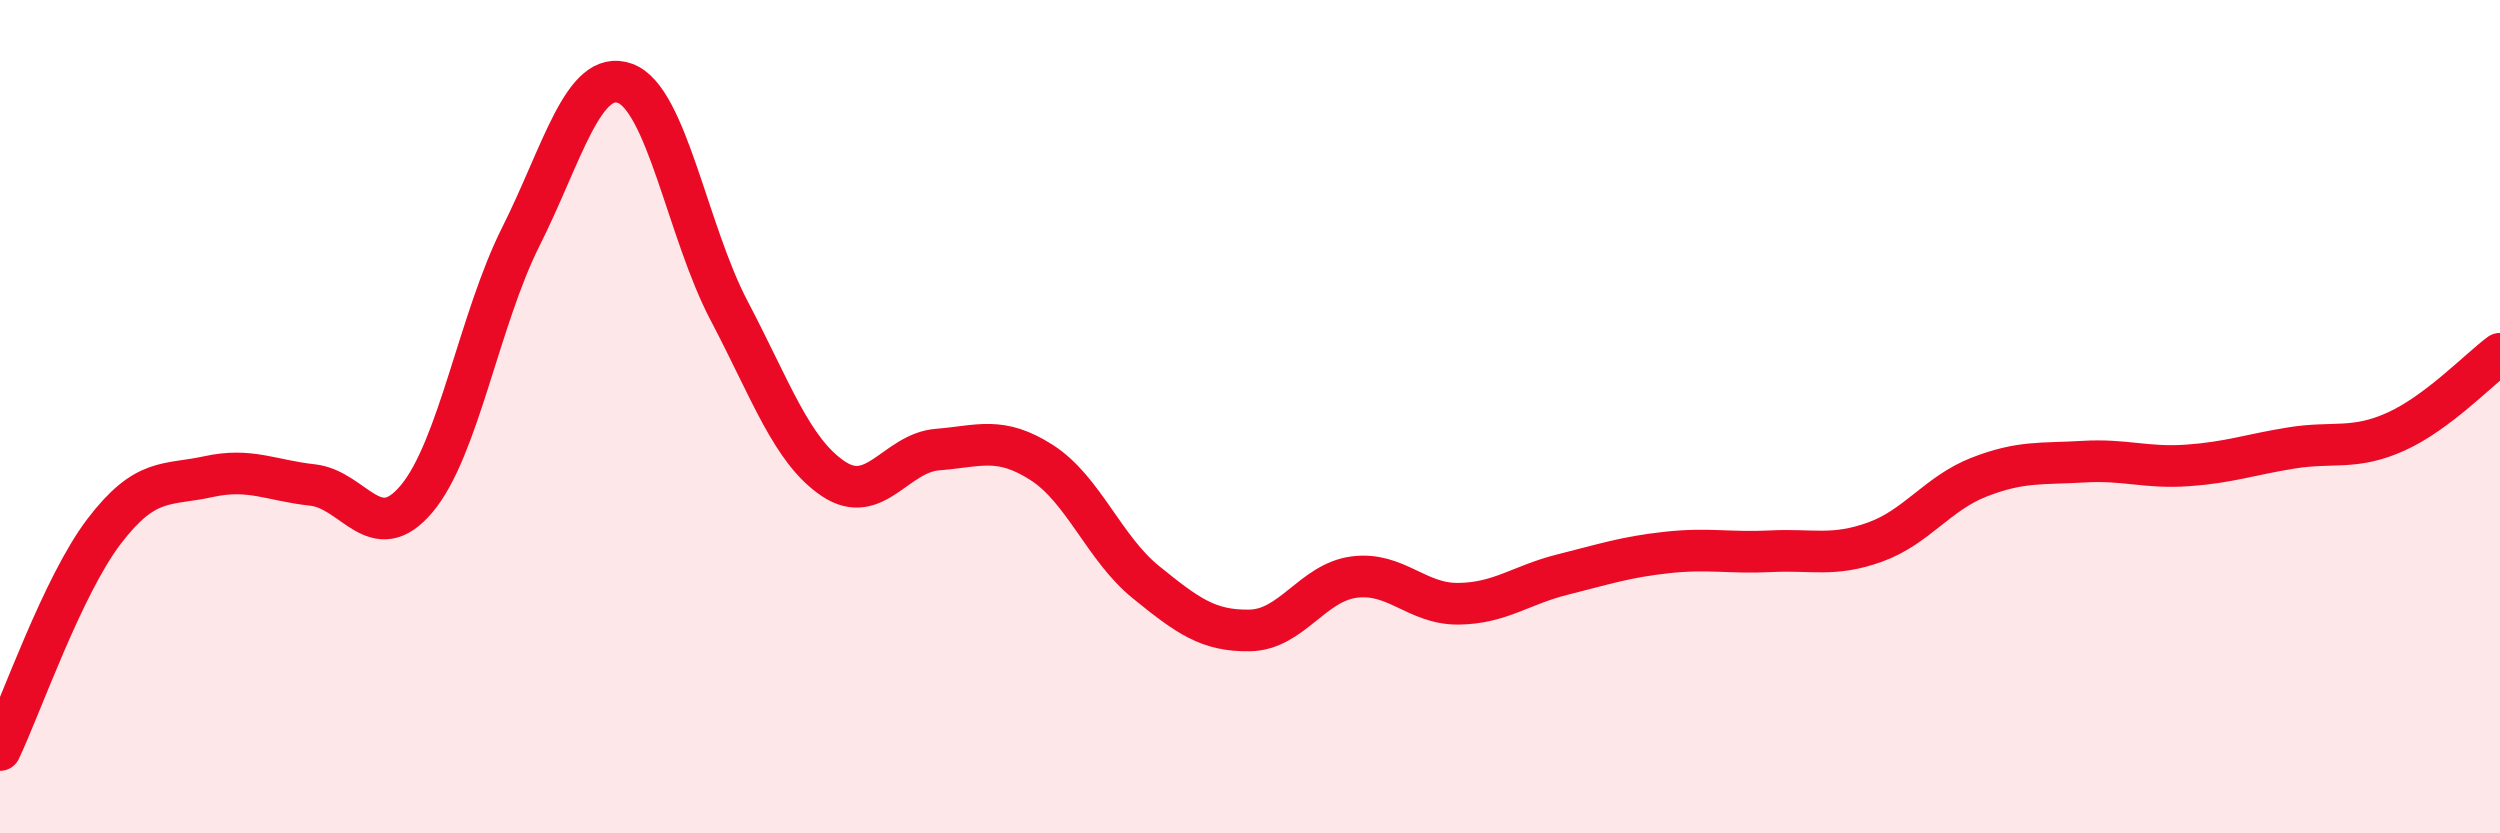
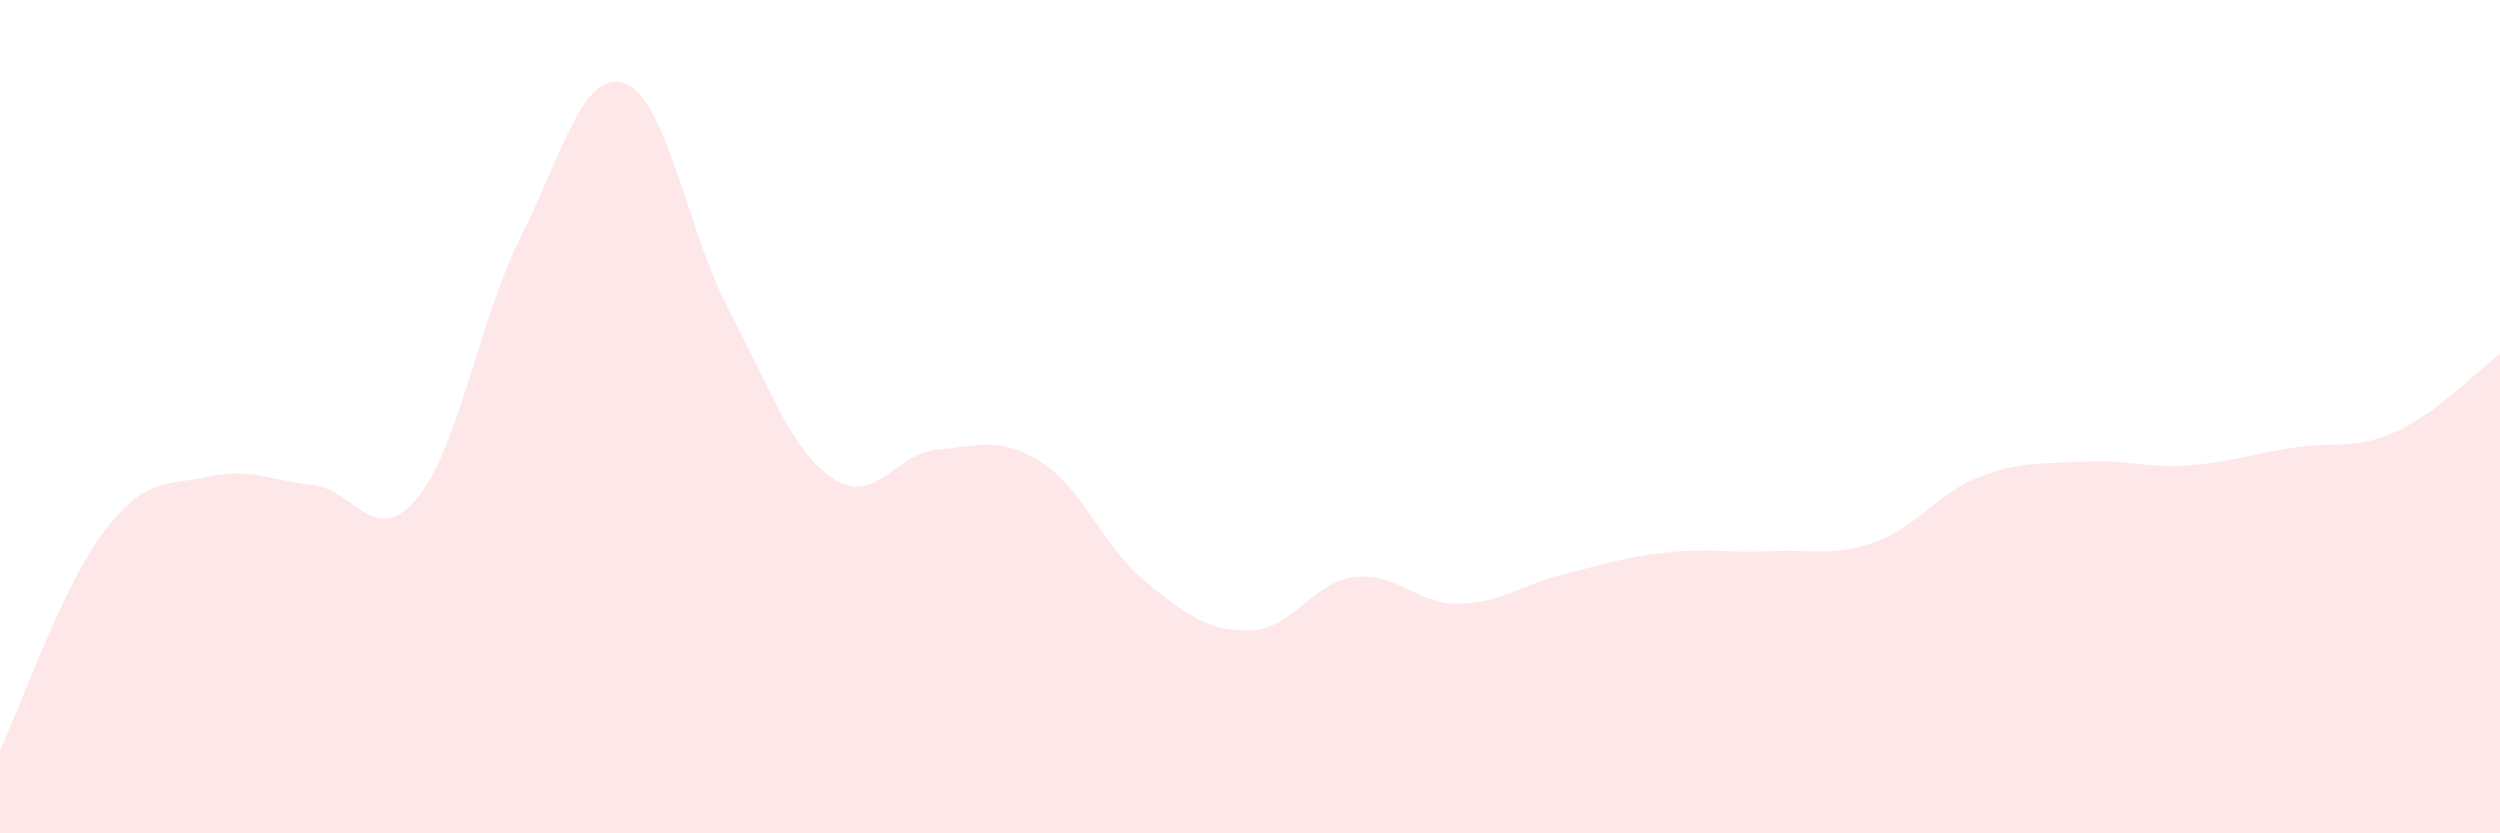
<svg xmlns="http://www.w3.org/2000/svg" width="60" height="20" viewBox="0 0 60 20">
  <path d="M 0,18 C 0.5,16.95 1.5,14.06 2.5,12.75 C 3.5,11.44 4,11.66 5,11.44 C 6,11.22 6.5,11.53 7.5,11.64 C 8.5,11.75 9,13.16 10,11.97 C 11,10.78 11.5,7.67 12.5,5.68 C 13.5,3.69 14,1.64 15,2 C 16,2.36 16.5,5.56 17.5,7.46 C 18.5,9.36 19,10.82 20,11.49 C 21,12.16 21.5,10.87 22.5,10.79 C 23.5,10.71 24,10.46 25,11.1 C 26,11.74 26.5,13.16 27.5,13.97 C 28.5,14.78 29,15.15 30,15.13 C 31,15.11 31.5,13.98 32.5,13.85 C 33.5,13.72 34,14.5 35,14.49 C 36,14.48 36.5,14.04 37.5,13.79 C 38.5,13.54 39,13.37 40,13.26 C 41,13.15 41.5,13.28 42.5,13.23 C 43.5,13.18 44,13.37 45,13.01 C 46,12.65 46.5,11.84 47.5,11.45 C 48.5,11.06 49,11.14 50,11.08 C 51,11.02 51.5,11.24 52.5,11.17 C 53.5,11.1 54,10.91 55,10.75 C 56,10.59 56.5,10.81 57.5,10.36 C 58.5,9.91 59.5,8.86 60,8.49L60 20L0 20Z" fill="#EB0A25" opacity="0.1" stroke-linecap="round" stroke-linejoin="round" />
-   <path d="M 0,18 C 0.5,16.95 1.5,14.06 2.5,12.75 C 3.5,11.44 4,11.66 5,11.44 C 6,11.22 6.5,11.53 7.5,11.64 C 8.5,11.75 9,13.16 10,11.97 C 11,10.78 11.5,7.67 12.5,5.68 C 13.5,3.69 14,1.64 15,2 C 16,2.36 16.5,5.56 17.5,7.46 C 18.5,9.36 19,10.82 20,11.49 C 21,12.16 21.5,10.87 22.5,10.79 C 23.5,10.71 24,10.46 25,11.1 C 26,11.74 26.5,13.16 27.5,13.97 C 28.5,14.78 29,15.15 30,15.13 C 31,15.11 31.5,13.98 32.5,13.85 C 33.5,13.72 34,14.5 35,14.49 C 36,14.48 36.5,14.04 37.5,13.79 C 38.5,13.54 39,13.37 40,13.26 C 41,13.15 41.5,13.28 42.5,13.23 C 43.5,13.18 44,13.37 45,13.01 C 46,12.65 46.5,11.84 47.5,11.45 C 48.5,11.06 49,11.14 50,11.08 C 51,11.02 51.5,11.24 52.5,11.17 C 53.5,11.1 54,10.91 55,10.75 C 56,10.59 56.5,10.81 57.5,10.36 C 58.5,9.91 59.5,8.86 60,8.49" stroke="#EB0A25" stroke-width="1" fill="none" stroke-linecap="round" stroke-linejoin="round" />
</svg>